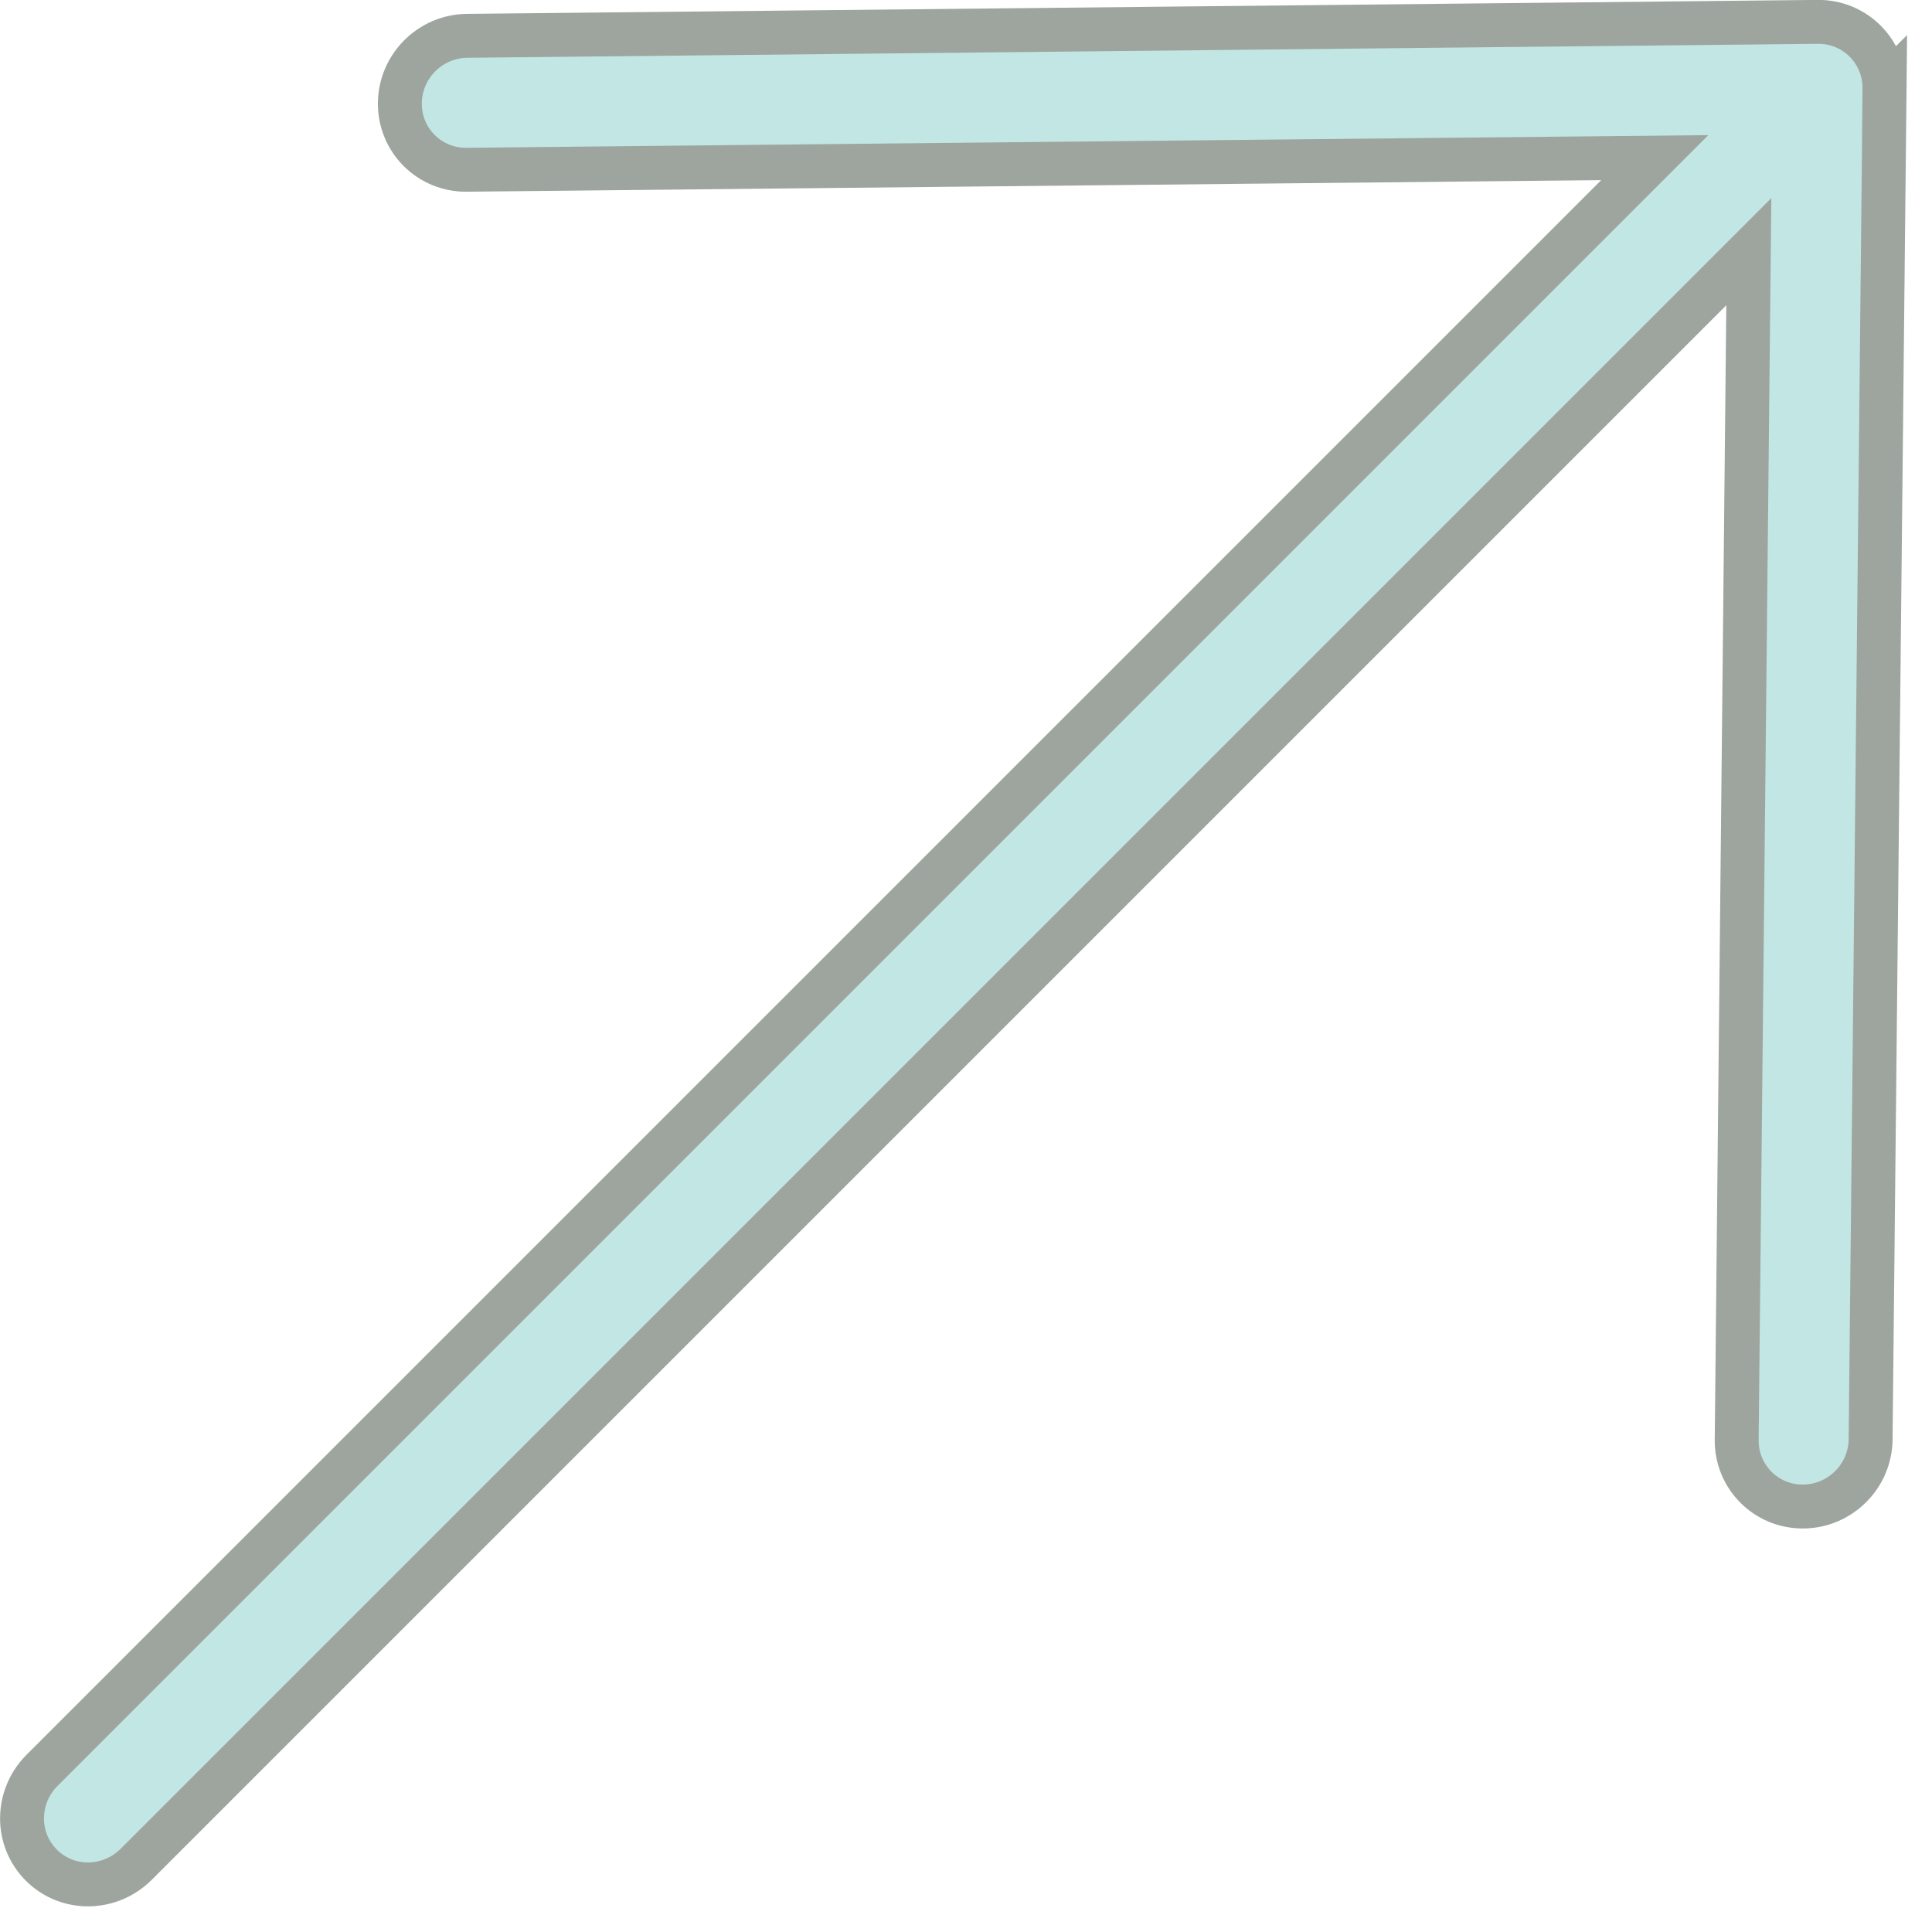
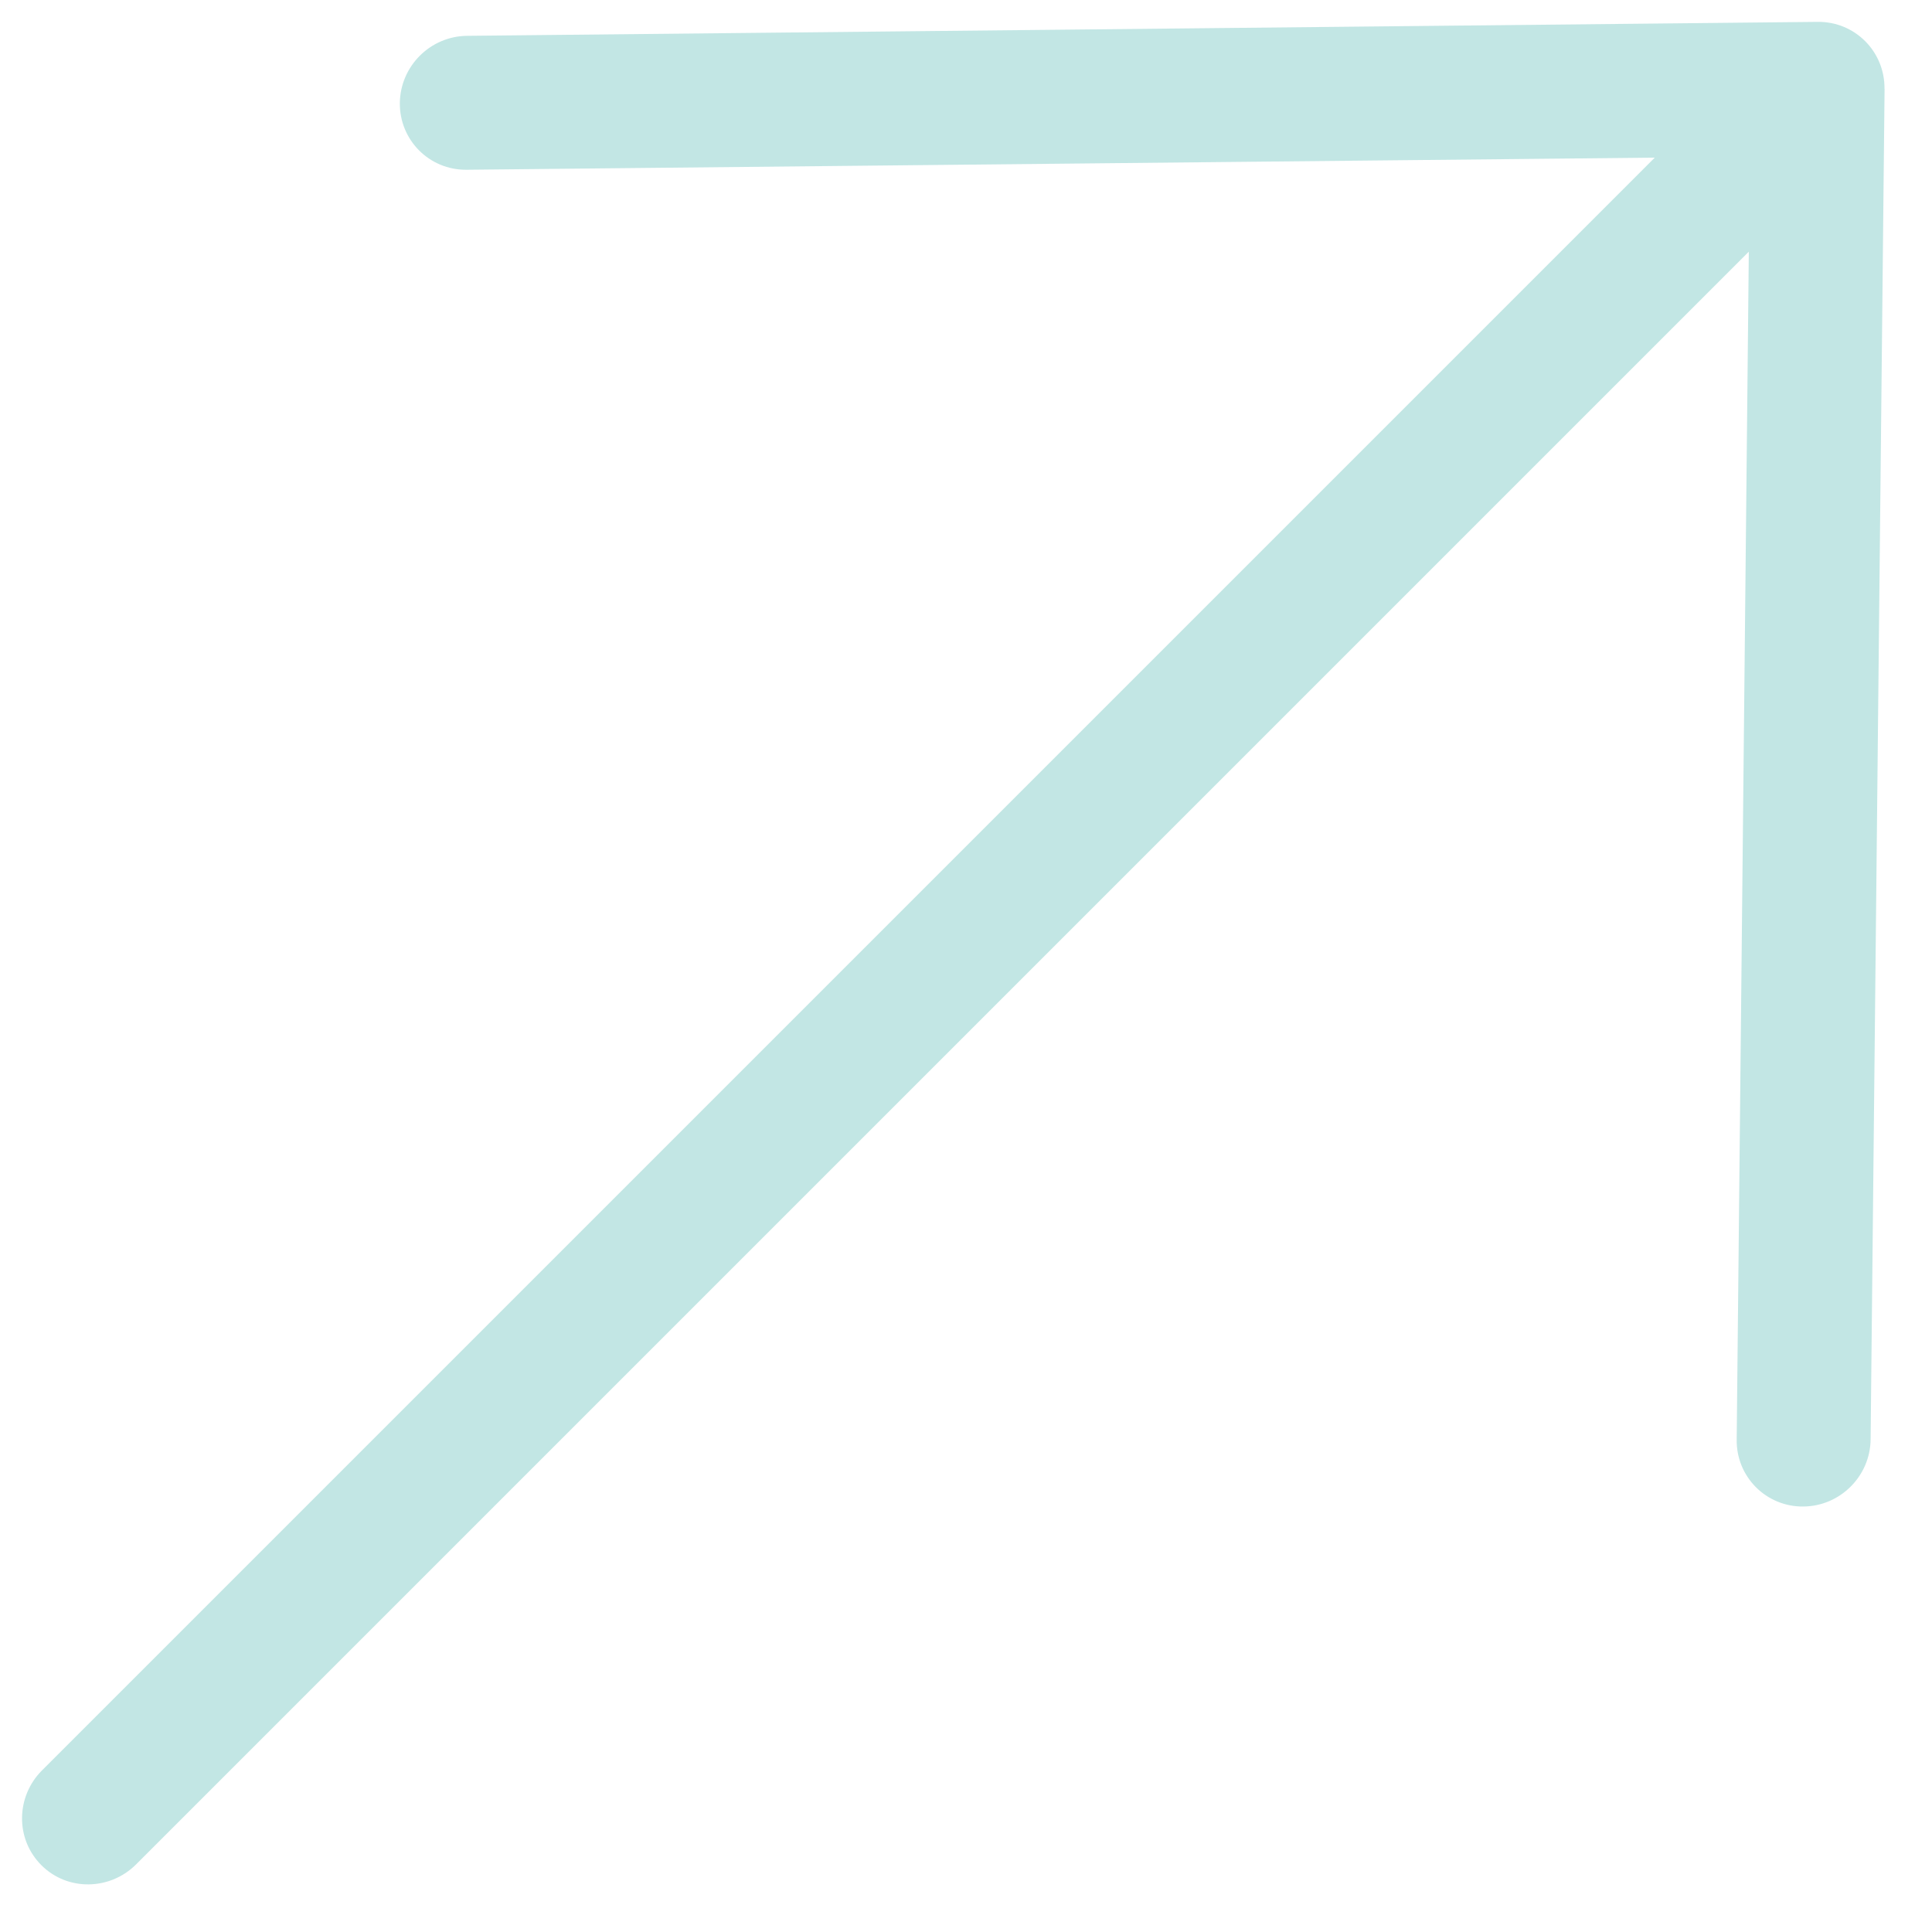
<svg xmlns="http://www.w3.org/2000/svg" width="22" height="22" viewBox="0 0 22 22" fill="none">
  <path d="M0.471 21.239C0.171 20.939 0.182 20.456 0.478 20.16L18.843 1.795L5.314 1.933C4.89 1.938 4.549 1.596 4.553 1.173C4.558 0.754 4.899 0.412 5.319 0.408L20.7 0.249C21.123 0.245 21.463 0.587 21.459 1.01L21.46 1.009L21.301 16.39C21.297 16.809 20.955 17.151 20.536 17.155C20.113 17.16 19.771 16.818 19.776 16.395L19.914 2.866L1.549 21.231C1.253 21.526 0.77 21.538 0.471 21.239Z" fill="#C2E6E4" style="mix-blend-mode:overlay" />
-   <path d="M0.471 21.239C0.171 20.939 0.182 20.456 0.478 20.16L18.843 1.795L5.314 1.933C4.89 1.938 4.549 1.596 4.553 1.173C4.558 0.754 4.899 0.412 5.319 0.408L20.7 0.249C21.123 0.245 21.463 0.587 21.459 1.01L21.46 1.009L21.301 16.39C21.297 16.809 20.955 17.151 20.536 17.155C20.113 17.16 19.771 16.818 19.776 16.395L19.914 2.866L1.549 21.231C1.253 21.526 0.77 21.538 0.471 21.239Z" stroke="#9DA59E" stroke-width="0.5" />
</svg>